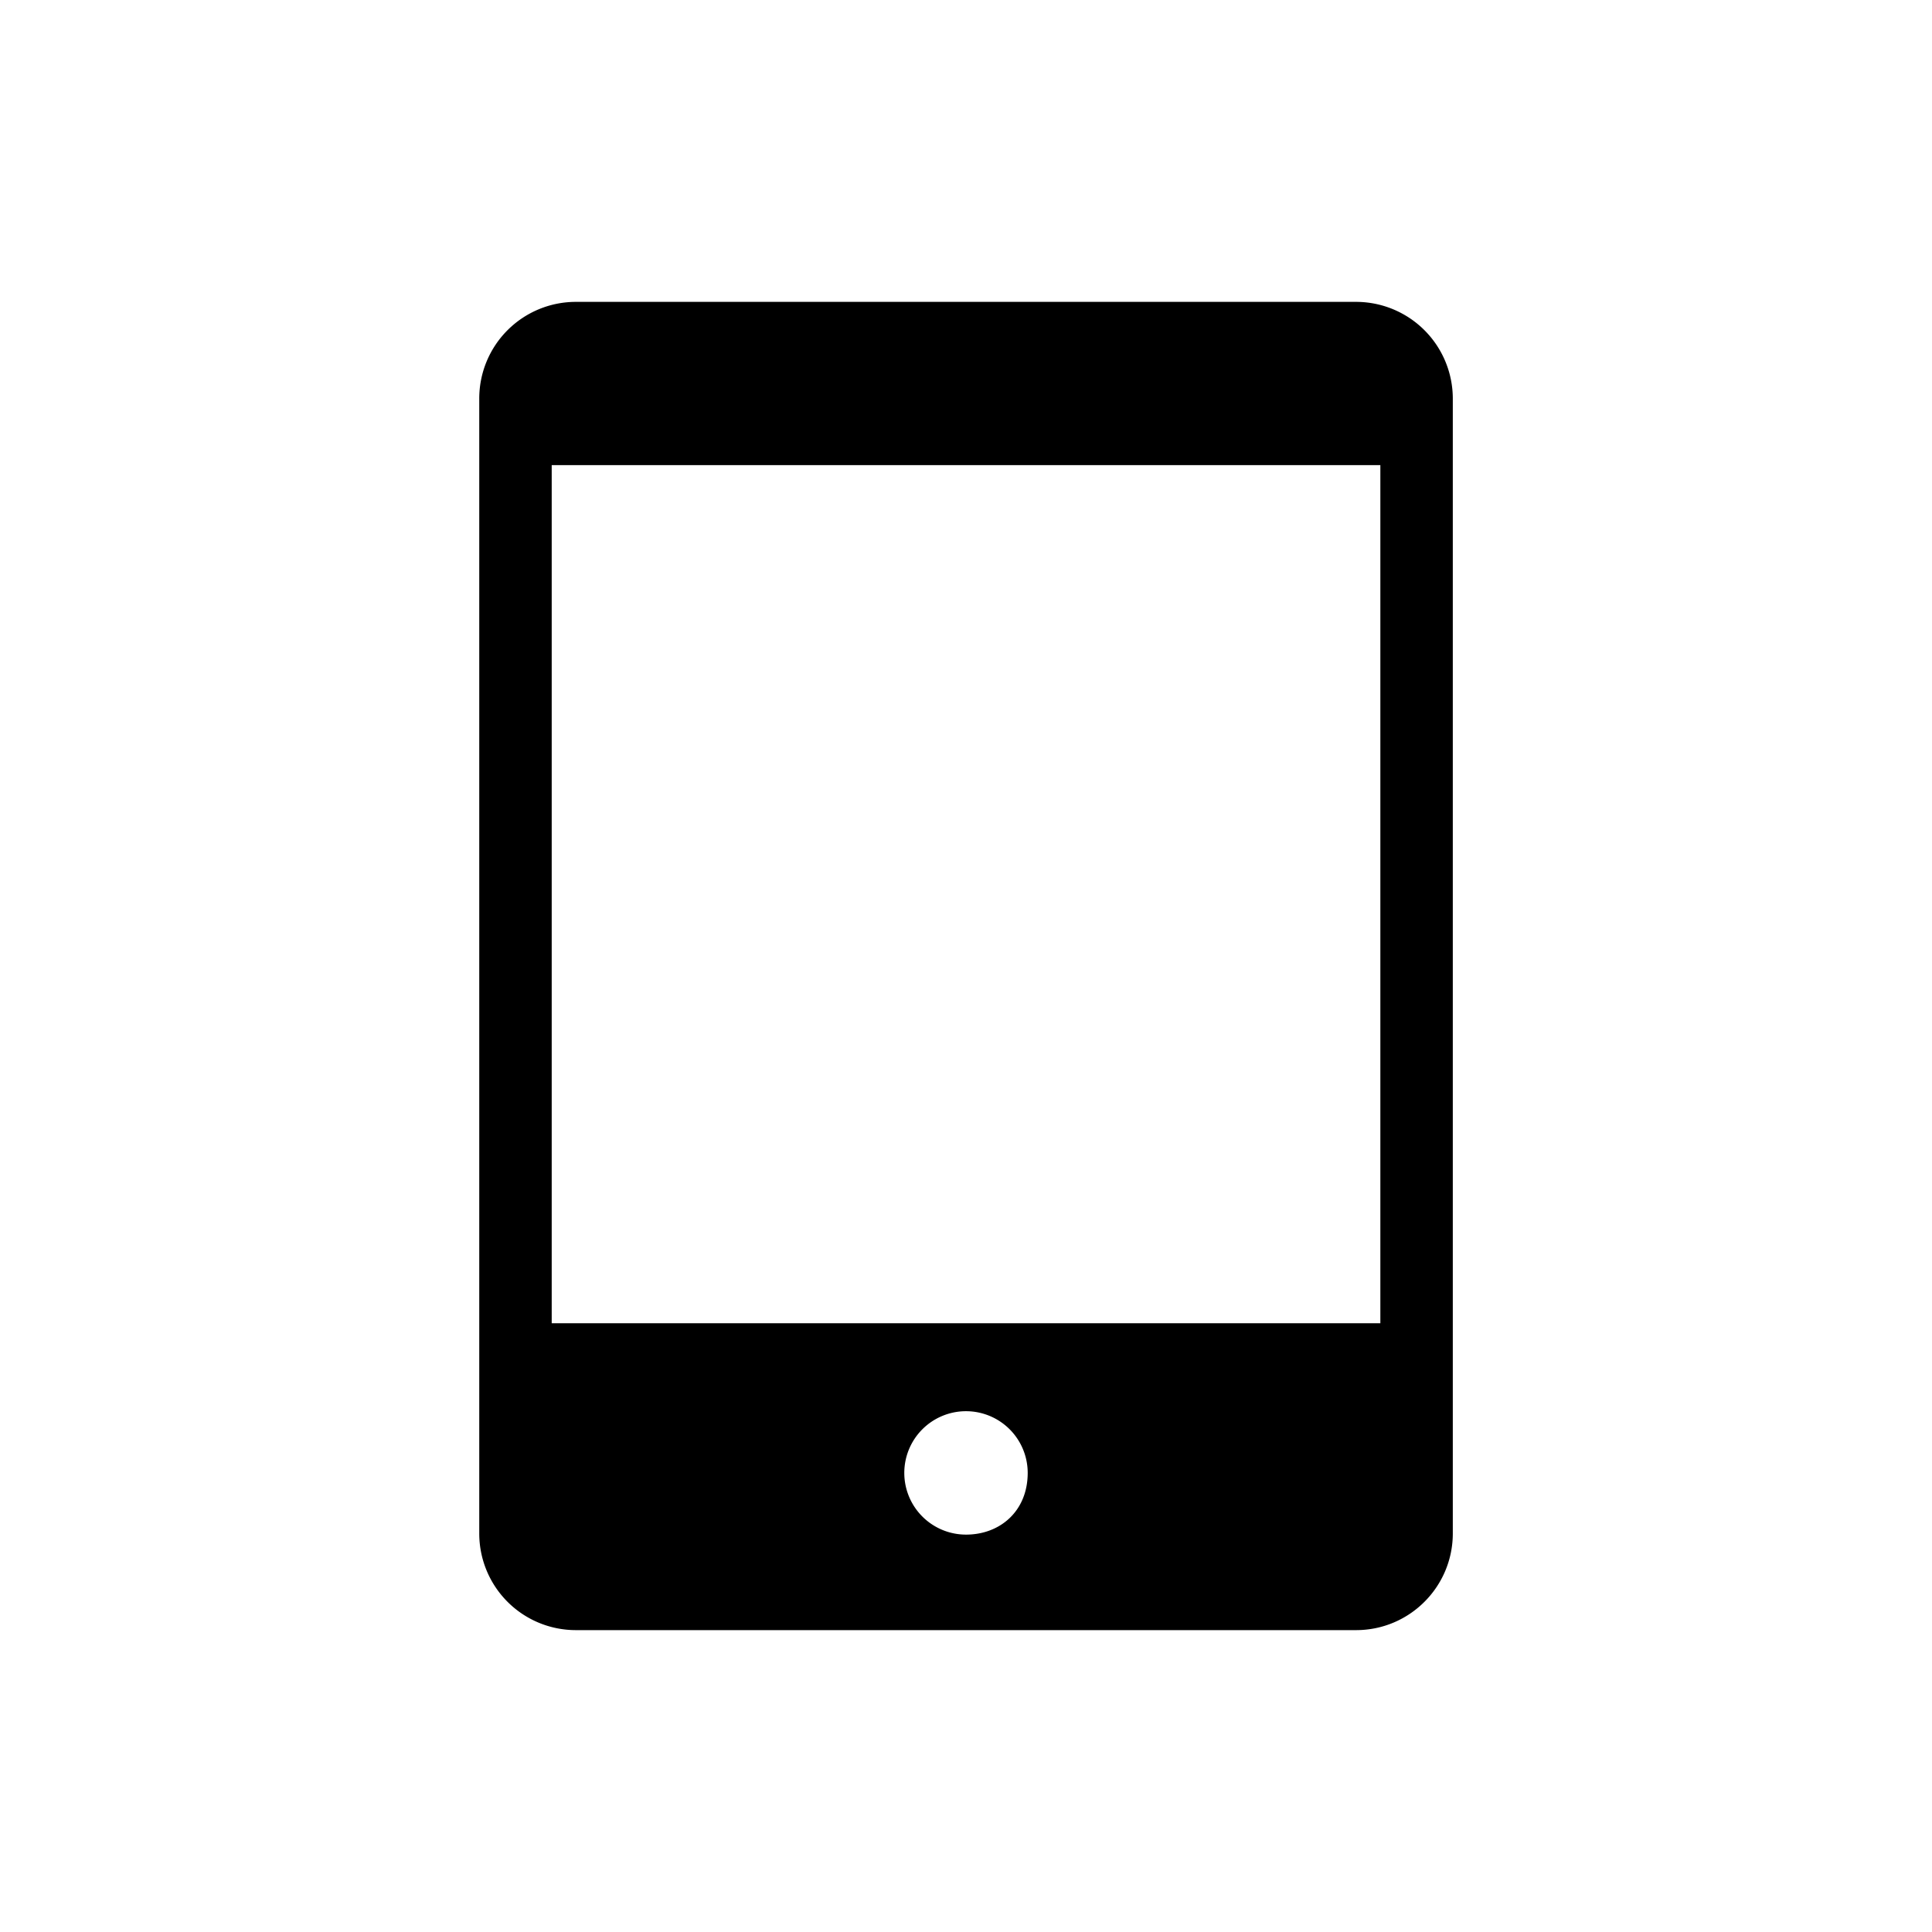
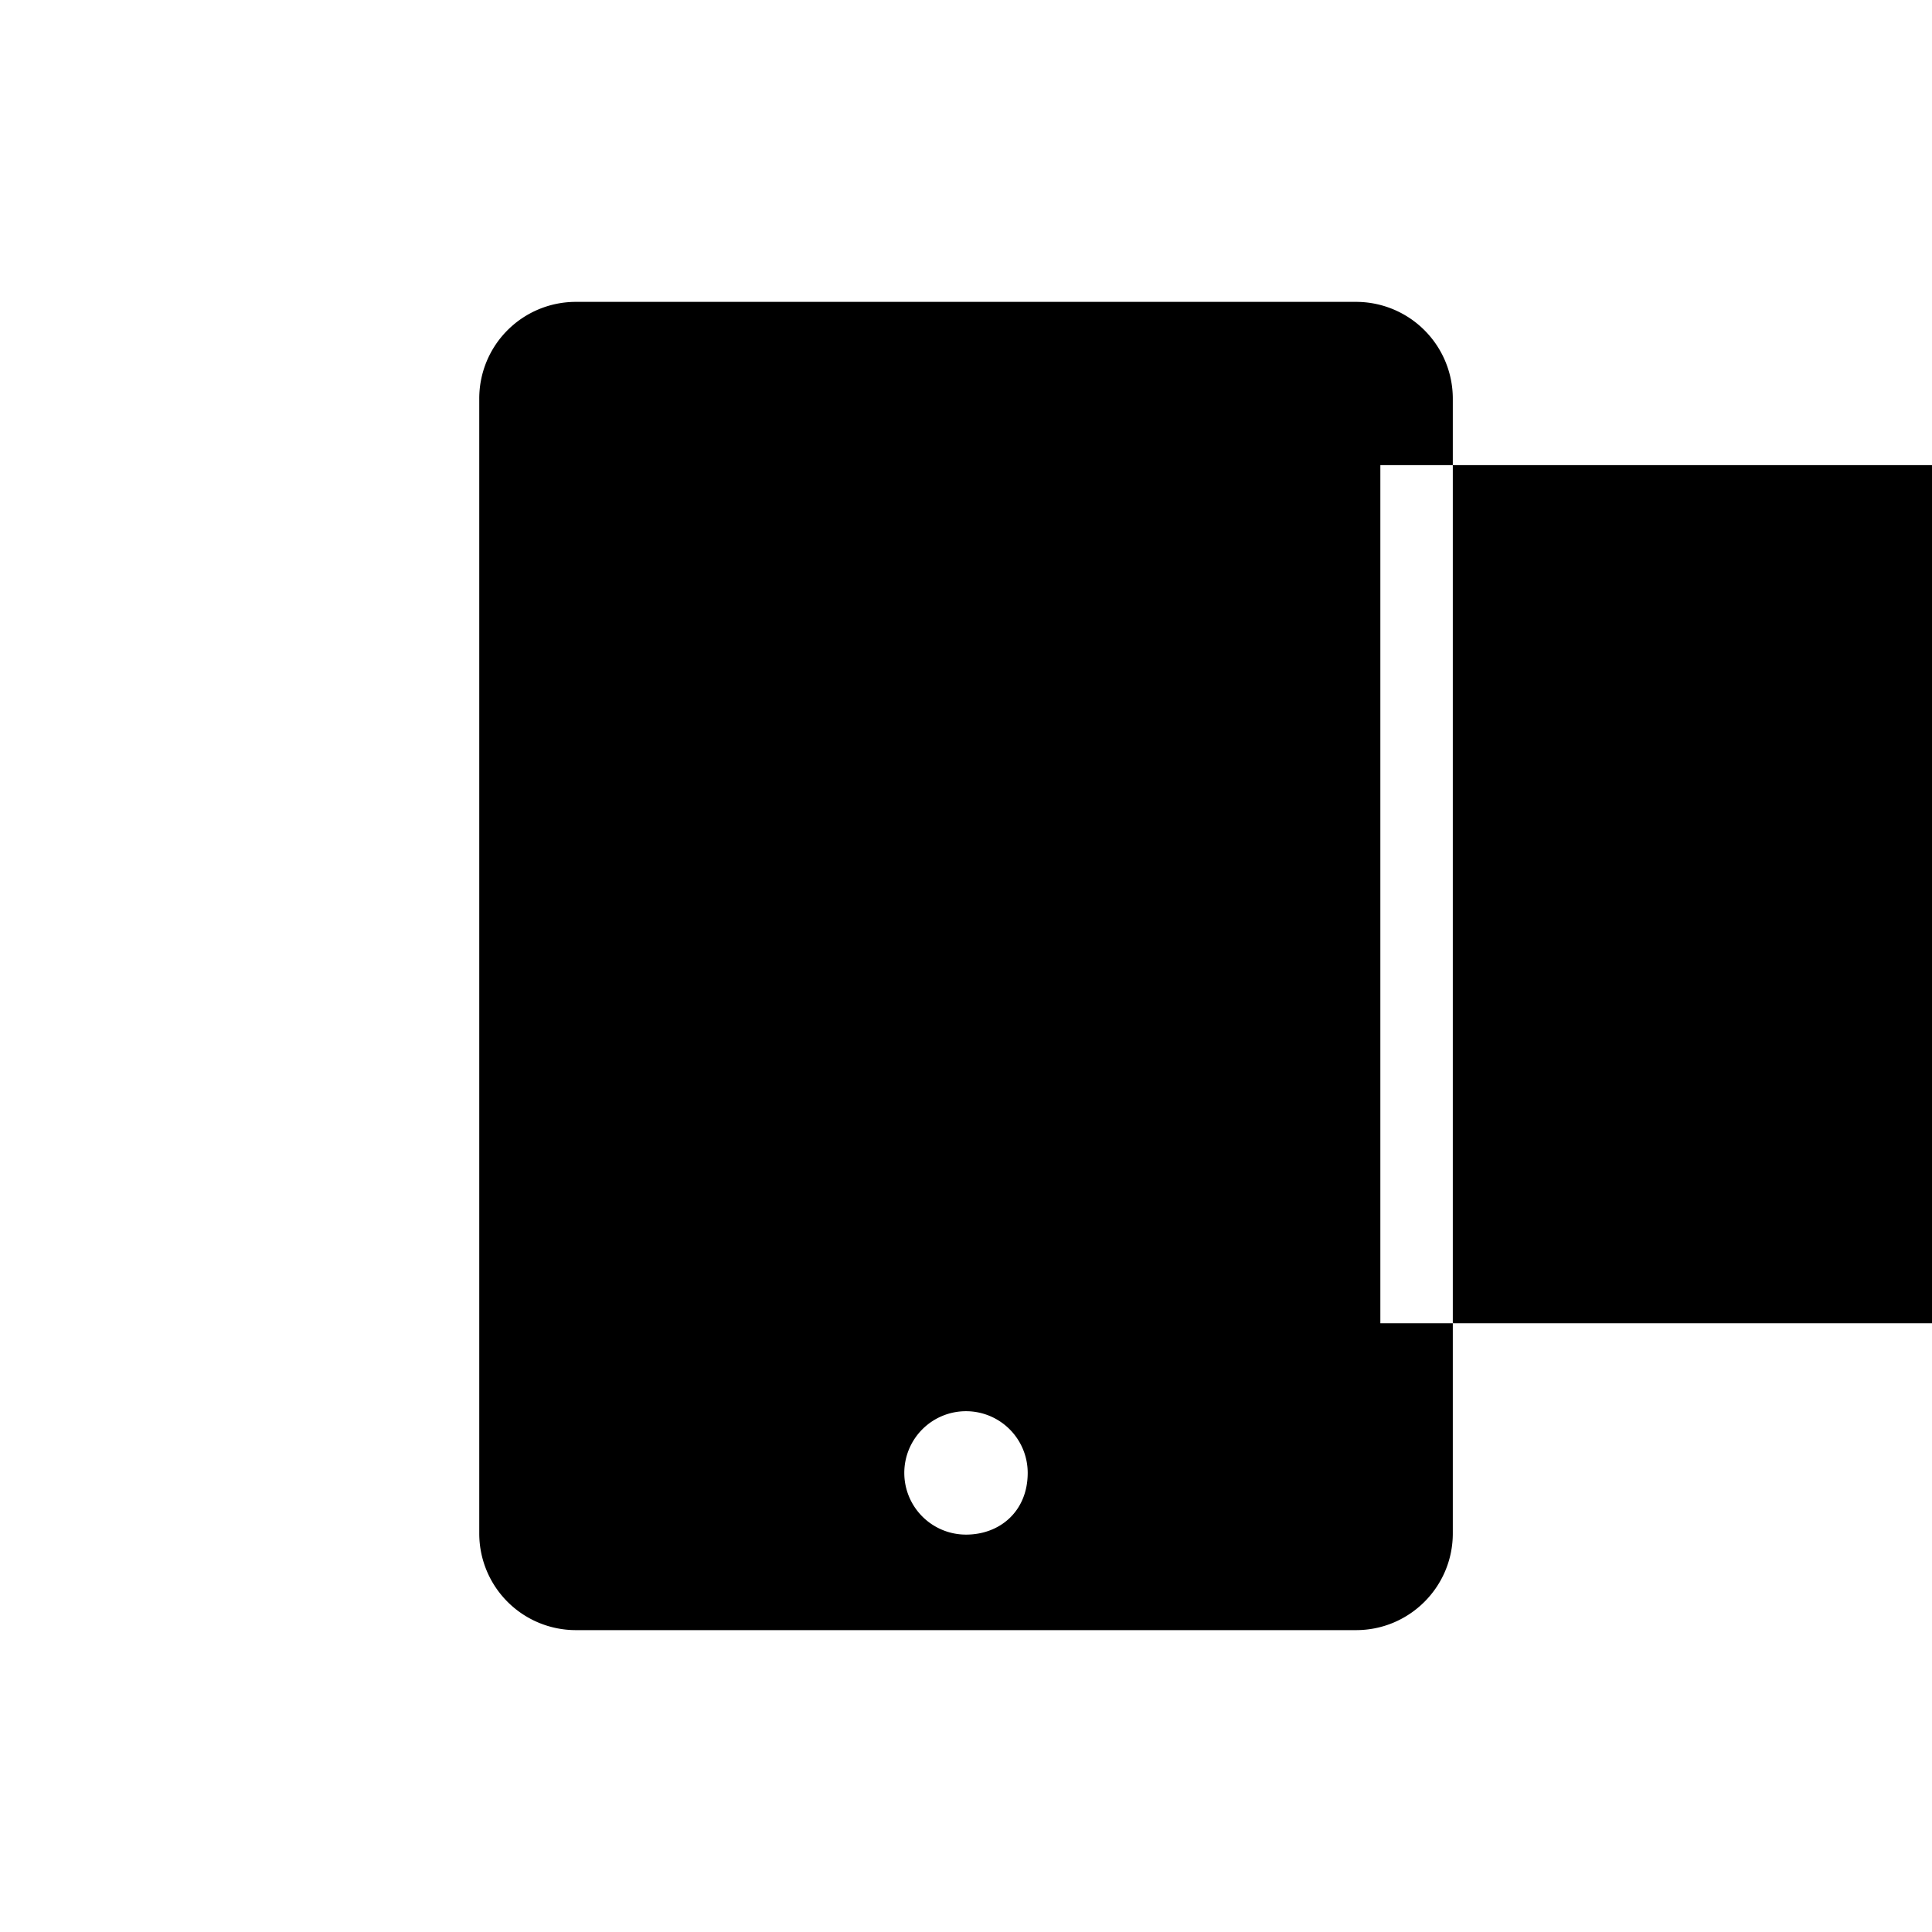
<svg xmlns="http://www.w3.org/2000/svg" fill="#000000" width="800px" height="800px" viewBox="0 0 32 32">
-   <path d="M22.461 5H9.539a1.6 1.6 0 0 0-1.601 1.603V25.4A1.6 1.6 0 0 0 9.539 27h12.922c.885 0 1.602-.718 1.602-1.602V6.603A1.603 1.603 0 0 0 22.461 5zm-6.46 20.418a1.022 1.022 0 1 1 1.021-1.021c-.001.634-.46 1.021-1.021 1.021zm6.862-3.501H9.138V7.704h13.725v14.213z" />
+   <path d="M22.461 5H9.539a1.6 1.6 0 0 0-1.601 1.603V25.4A1.6 1.6 0 0 0 9.539 27h12.922c.885 0 1.602-.718 1.602-1.602V6.603A1.603 1.603 0 0 0 22.461 5zm-6.46 20.418a1.022 1.022 0 1 1 1.021-1.021c-.001.634-.46 1.021-1.021 1.021zm6.862-3.501V7.704h13.725v14.213z" />
</svg>